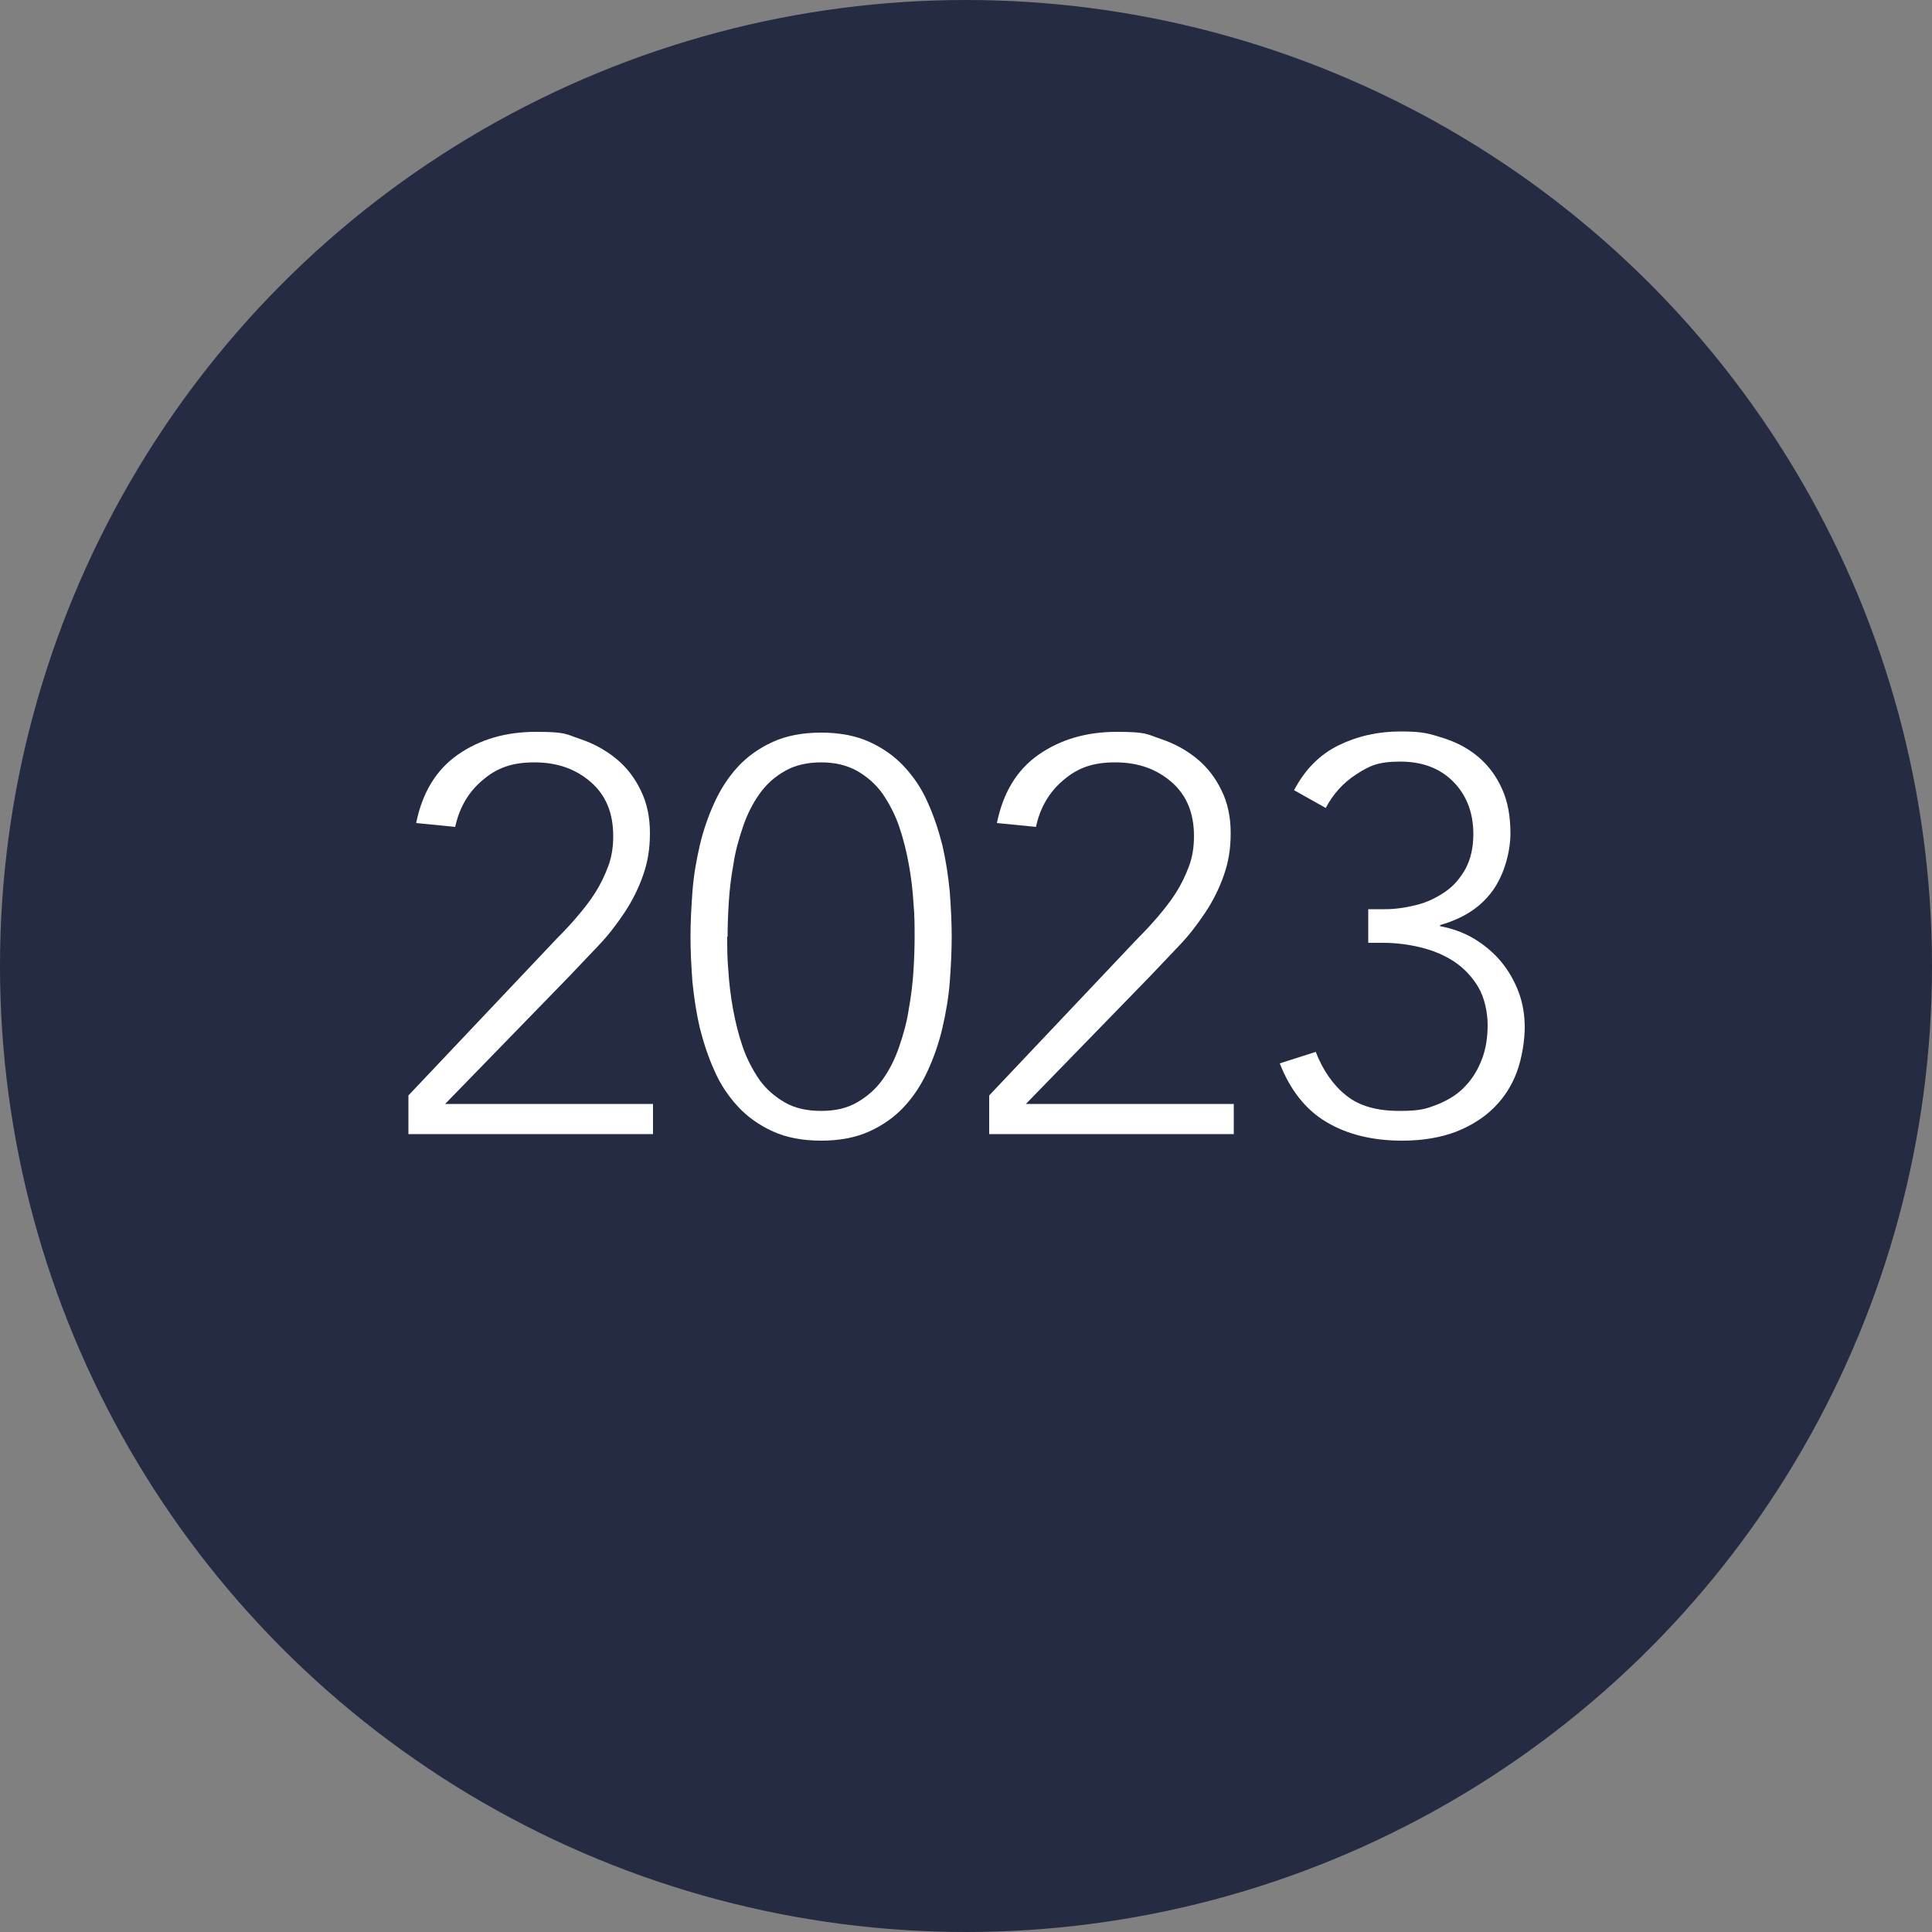
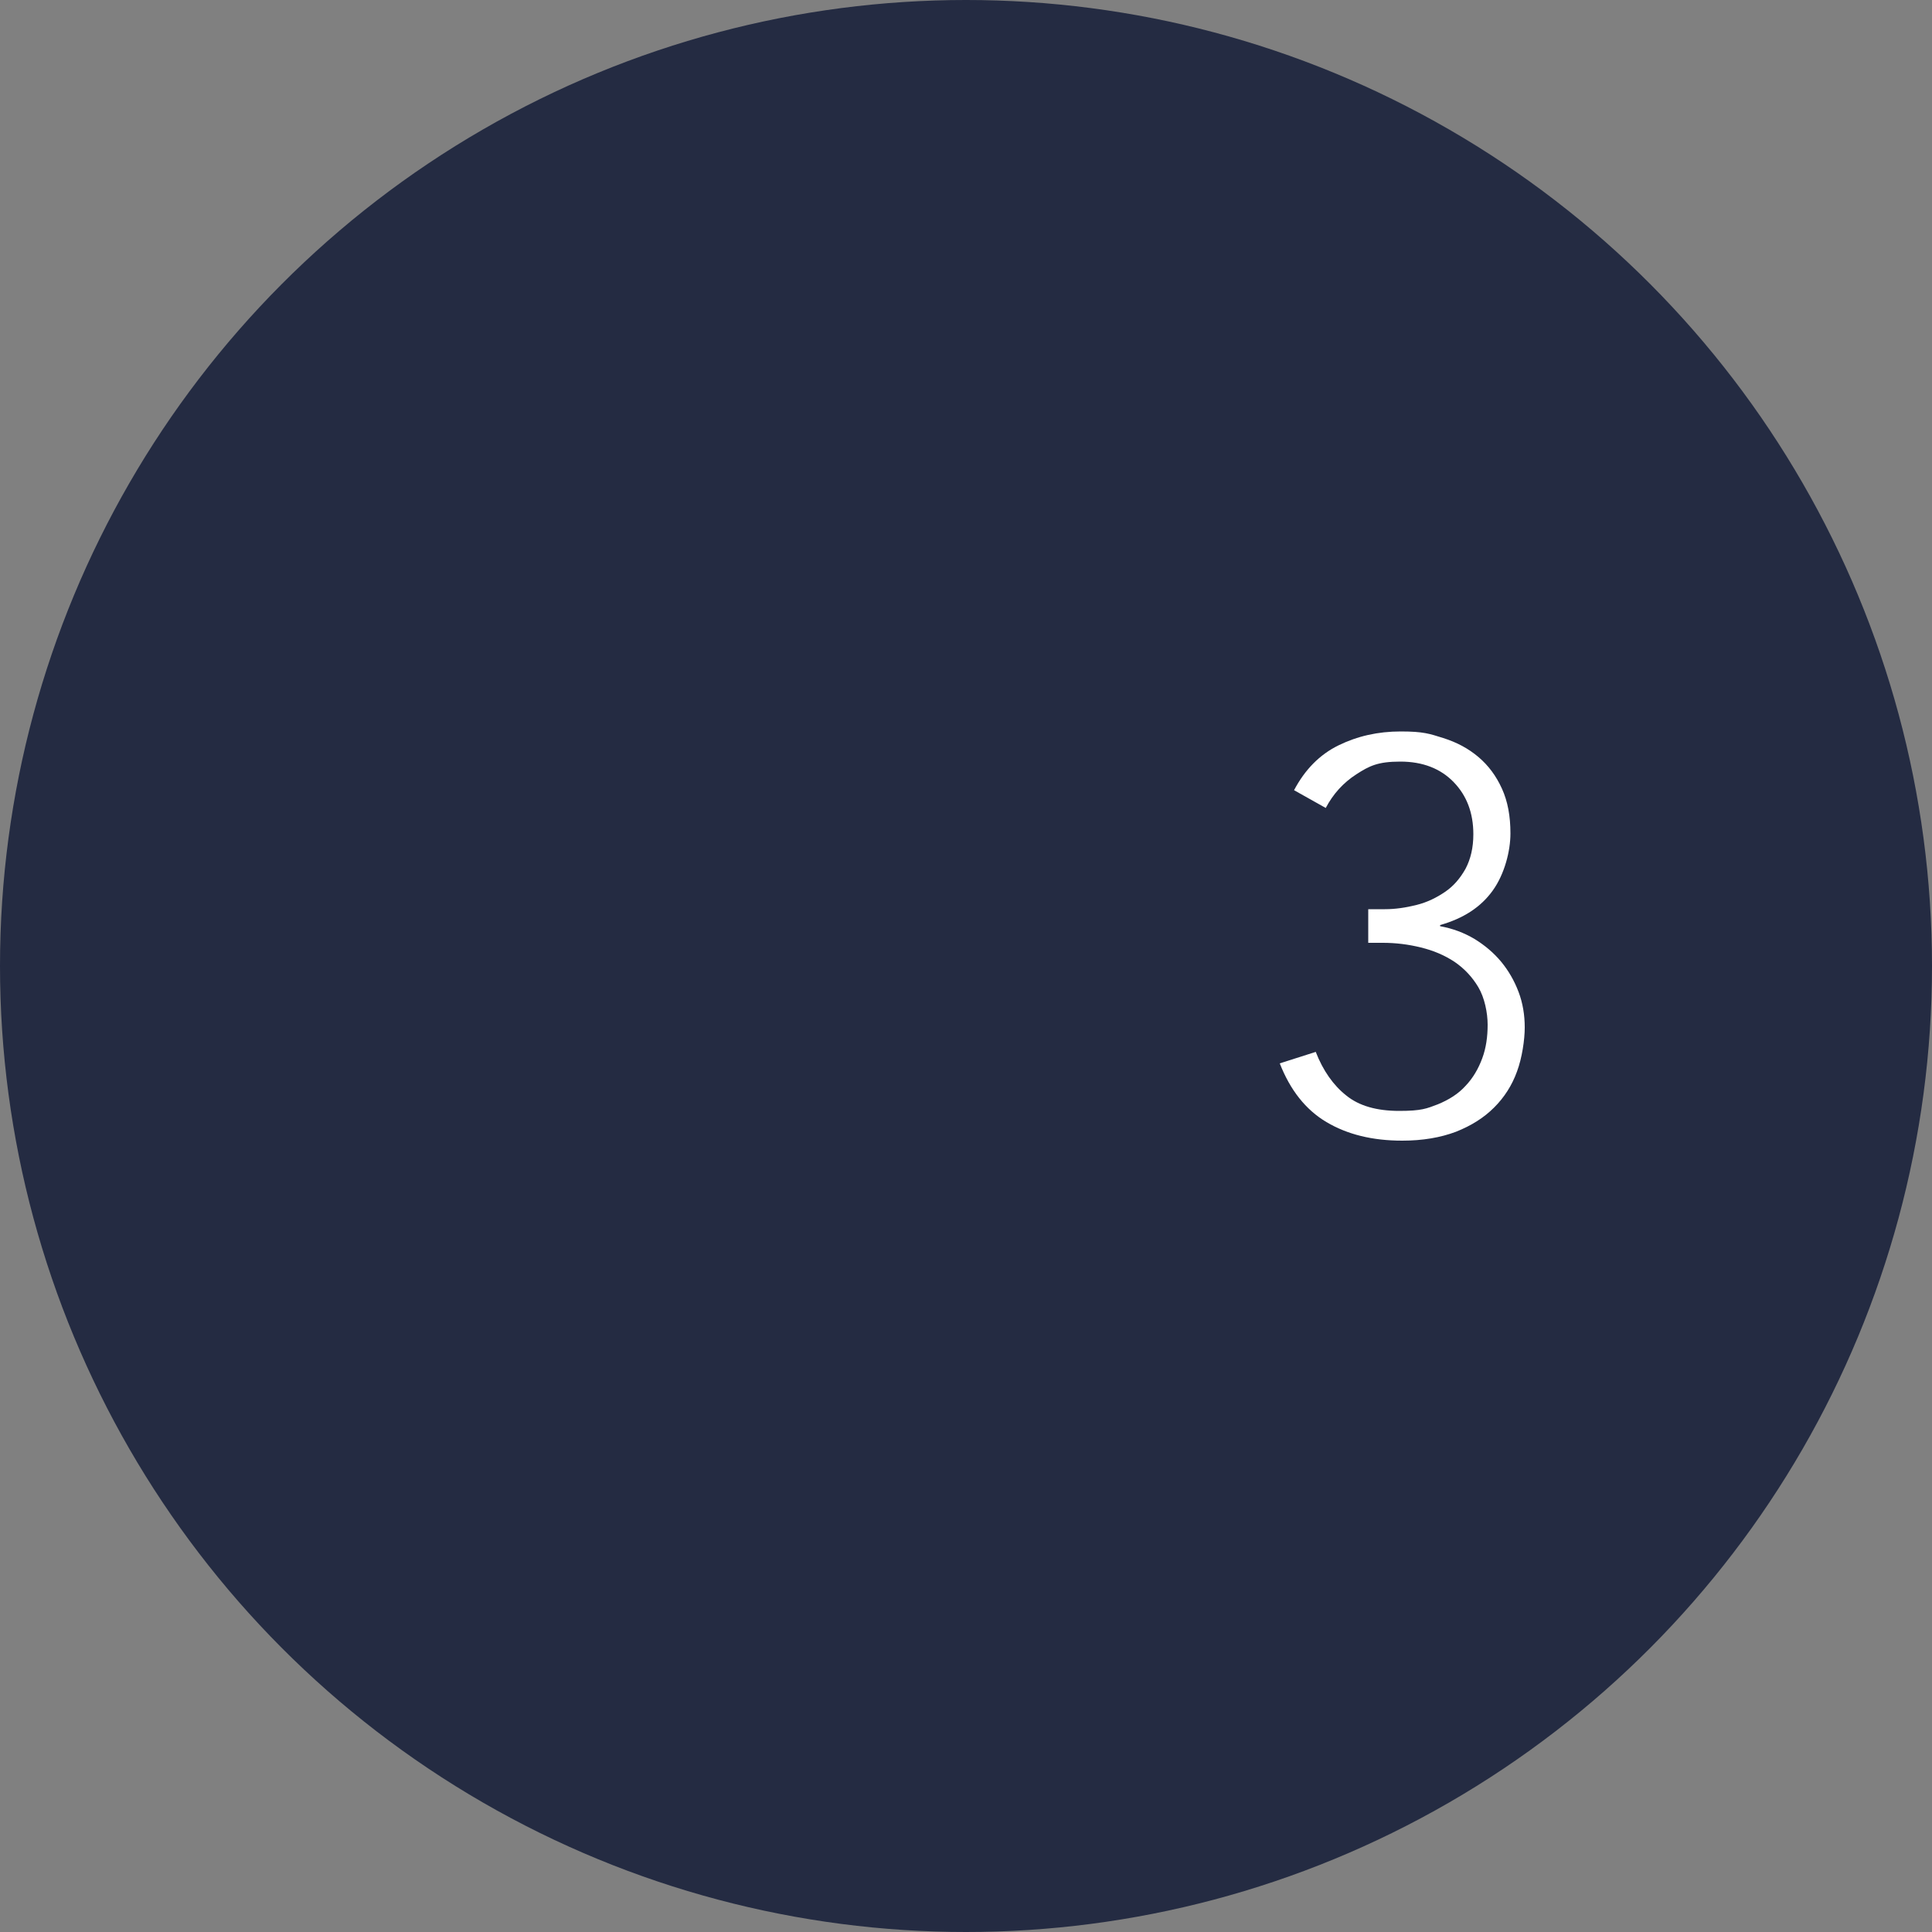
<svg xmlns="http://www.w3.org/2000/svg" version="1.1" viewBox="0 0 500 500">
  <rect x="0" y="0" width="500" height="500" fill="#808080" stroke="none" />
  <defs>
    <style>
      .cls-1 {
        fill: #fff;
      }

      .cls-2 {
        isolation: isolate;
      }

      .cls-3 {
        fill: #242b42;
      }
    </style>
  </defs>
  <g>
    <g id="Livello_1">
      <g id="Livello_1-2" data-name="Livello_1">
        <g id="Ellisse_7">
          <circle class="cls-3" cx="250" cy="250" r="250" />
        </g>
        <g class="cls-2">
          <g class="cls-2">
-             <path class="cls-1" d="M105.7,283.5l38.4-40.6c1.7-1.7,3.5-3.6,5.2-5.6,1.7-2,3.3-4,4.7-6.2,1.4-2.2,2.5-4.5,3.4-6.9.9-2.4,1.3-5,1.3-7.8,0-6-1.9-10.6-5.8-14-3.9-3.4-8.7-5.1-14.6-5.1s-9.8,1.5-13.4,4.6c-3.7,3.1-6,7.1-7.1,12.1l-10.1-1c1.6-7.9,5.2-13.8,10.8-17.7,5.6-3.9,12.3-5.9,20.2-5.9s7.7.6,11.3,1.8c3.6,1.2,6.7,2.9,9.4,5.1,2.7,2.2,4.8,4.9,6.4,8.2,1.6,3.2,2.4,6.9,2.4,11.1s-.6,7.6-1.8,11c-1.2,3.4-2.8,6.6-4.8,9.6-2,3-4.2,5.9-6.8,8.6-2.6,2.7-5.1,5.4-7.7,8.1l-31.9,32.8h53.8v7.8h-63.3v-10.1Z" />
-             <path class="cls-1" d="M178.7,242.4c0-3.7.2-7.5.5-11.6.3-4.1,1-8.1,1.9-12,.9-3.9,2.2-7.6,3.8-11.1,1.6-3.5,3.6-6.6,6.1-9.3,2.5-2.7,5.5-4.8,9-6.4,3.5-1.6,7.7-2.4,12.5-2.4s9,.8,12.5,2.4c3.5,1.6,6.5,3.7,9,6.4,2.5,2.7,4.6,5.8,6.1,9.3,1.6,3.5,2.8,7.2,3.8,11.1.9,3.9,1.5,7.9,1.9,12,.3,4.1.5,8,.5,11.6s-.2,7.7-.5,11.7c-.3,4-1,8-1.9,11.9-.9,3.9-2.2,7.6-3.8,11.1-1.6,3.5-3.6,6.6-6.1,9.3-2.5,2.7-5.5,4.8-9,6.4-3.5,1.6-7.7,2.4-12.5,2.4s-9-.8-12.5-2.4c-3.5-1.6-6.5-3.7-9-6.4-2.5-2.7-4.6-5.8-6.1-9.3-1.6-3.5-2.8-7.2-3.8-11.1-.9-3.9-1.5-7.9-1.9-11.9-.3-4-.5-7.9-.5-11.7ZM188.2,242.4c0,2.7,0,5.7.3,8.9.2,3.2.6,6.5,1.2,9.8.6,3.3,1.4,6.6,2.5,9.8,1.1,3.2,2.6,6,4.3,8.5,1.8,2.5,4,4.4,6.6,5.9,2.6,1.5,5.7,2.2,9.4,2.2s6.7-.7,9.3-2.2c2.6-1.5,4.9-3.5,6.6-5.9,1.8-2.5,3.2-5.3,4.3-8.5,1.1-3.2,2-6.4,2.5-9.8.6-3.3,1-6.6,1.2-9.8.2-3.2.3-6.2.3-8.9s0-5.5-.3-8.8c-.2-3.3-.6-6.6-1.2-9.9-.6-3.3-1.4-6.6-2.5-9.8-1.1-3.2-2.6-6-4.3-8.5-1.8-2.5-4-4.4-6.6-5.9-2.7-1.5-5.8-2.2-9.3-2.2s-6.7.7-9.3,2.2c-2.7,1.5-4.9,3.5-6.6,5.9-1.8,2.5-3.2,5.3-4.3,8.5-1.1,3.2-2,6.4-2.5,9.8-.6,3.3-1,6.6-1.2,9.9-.2,3.3-.3,6.2-.3,8.8Z" />
-             <path class="cls-1" d="M256,283.5l38.4-40.6c1.7-1.7,3.5-3.6,5.2-5.6,1.7-2,3.3-4,4.7-6.2,1.4-2.2,2.5-4.5,3.4-6.9.9-2.4,1.3-5,1.3-7.8,0-6-1.9-10.6-5.8-14-3.9-3.4-8.7-5.1-14.6-5.1s-9.8,1.5-13.4,4.6c-3.7,3.1-6,7.1-7.1,12.1l-10.1-1c1.6-7.9,5.2-13.8,10.8-17.7,5.6-3.9,12.3-5.9,20.2-5.9s7.7.6,11.3,1.8c3.6,1.2,6.7,2.9,9.4,5.1,2.7,2.2,4.8,4.9,6.4,8.2,1.6,3.2,2.4,6.9,2.4,11.1s-.6,7.6-1.8,11c-1.2,3.4-2.8,6.6-4.8,9.6-2,3-4.2,5.9-6.8,8.6-2.6,2.7-5.1,5.4-7.7,8.1l-31.9,32.8h53.8v7.8h-63.3v-10.1Z" />
            <path class="cls-1" d="M340.5,272.2c1.9,4.9,4.6,8.7,7.9,11.3,3.3,2.7,7.9,4,13.7,4s7.1-.6,10-1.7c2.9-1.2,5.3-2.7,7.2-4.8,1.9-2,3.3-4.4,4.3-7.1,1-2.7,1.4-5.6,1.4-8.7s-.8-7-2.4-9.7c-1.6-2.7-3.7-4.9-6.2-6.6-2.6-1.7-5.4-2.9-8.7-3.7-3.2-.8-6.5-1.2-9.8-1.2h-3.8v-8.7h4.3c2.7,0,5.4-.4,8.2-1.1s5.2-1.9,7.4-3.4c2.2-1.5,3.9-3.5,5.3-6,1.3-2.5,2-5.4,2-8.9,0-5.5-1.7-10-5.1-13.5-3.4-3.5-8-5.3-13.8-5.3s-8,1.1-11.4,3.3c-3.4,2.2-6,5.1-7.9,8.7l-8.2-4.6c2.8-5.3,6.6-9.2,11.5-11.6,4.9-2.4,10.2-3.6,16.1-3.6s7.5.6,11,1.7c3.5,1.1,6.5,2.7,9.1,4.9,2.6,2.2,4.6,4.9,6.1,8.2,1.5,3.3,2.2,7.1,2.2,11.6s-1.5,10.5-4.6,14.8c-3.1,4.3-7.6,7.2-13.6,8.9v.3c3.3.6,6.2,1.7,8.9,3.3,2.6,1.6,4.9,3.5,6.9,5.9,1.9,2.3,3.4,4.9,4.5,7.8,1.1,2.9,1.6,6,1.6,9.2s-.7,7.9-2,11.4c-1.3,3.6-3.3,6.7-5.9,9.3-2.7,2.7-5.9,4.7-9.9,6.3-4,1.5-8.6,2.3-13.9,2.3-7.7,0-14.2-1.6-19.6-4.8s-9.4-8.3-12.1-15.2l9.4-3Z" />
          </g>
        </g>
      </g>
    </g>
  </g>
</svg>